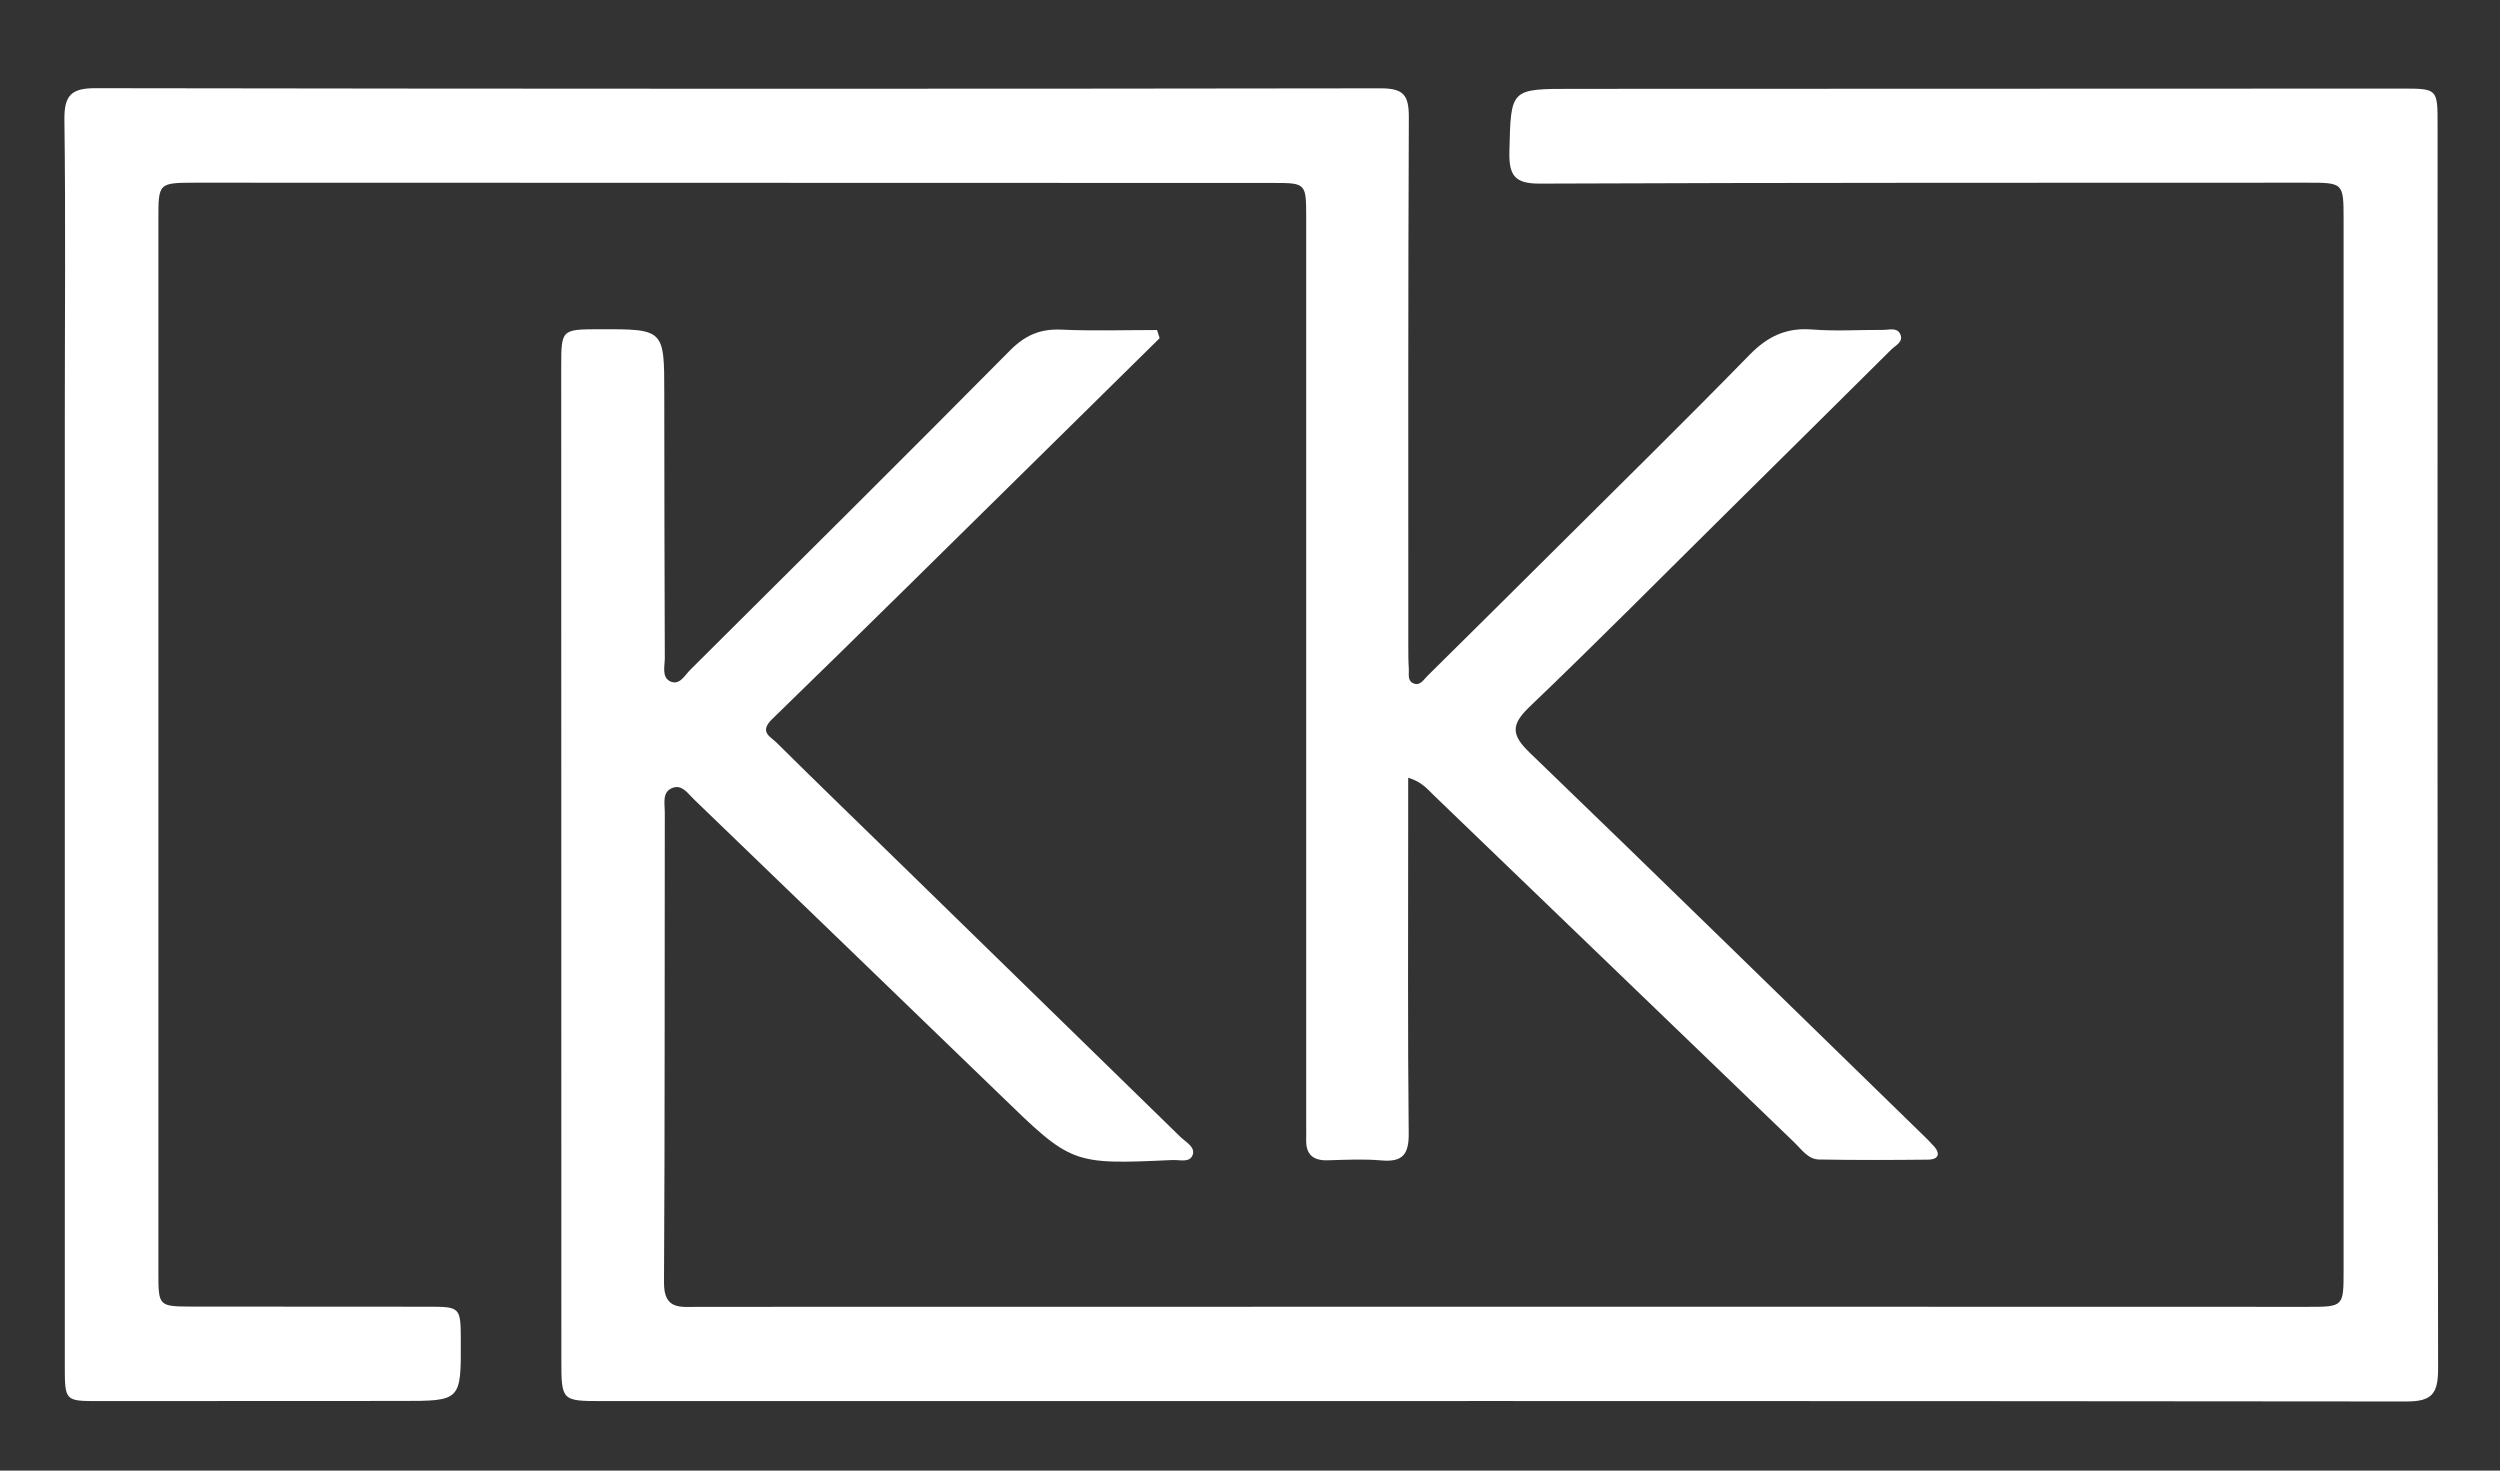
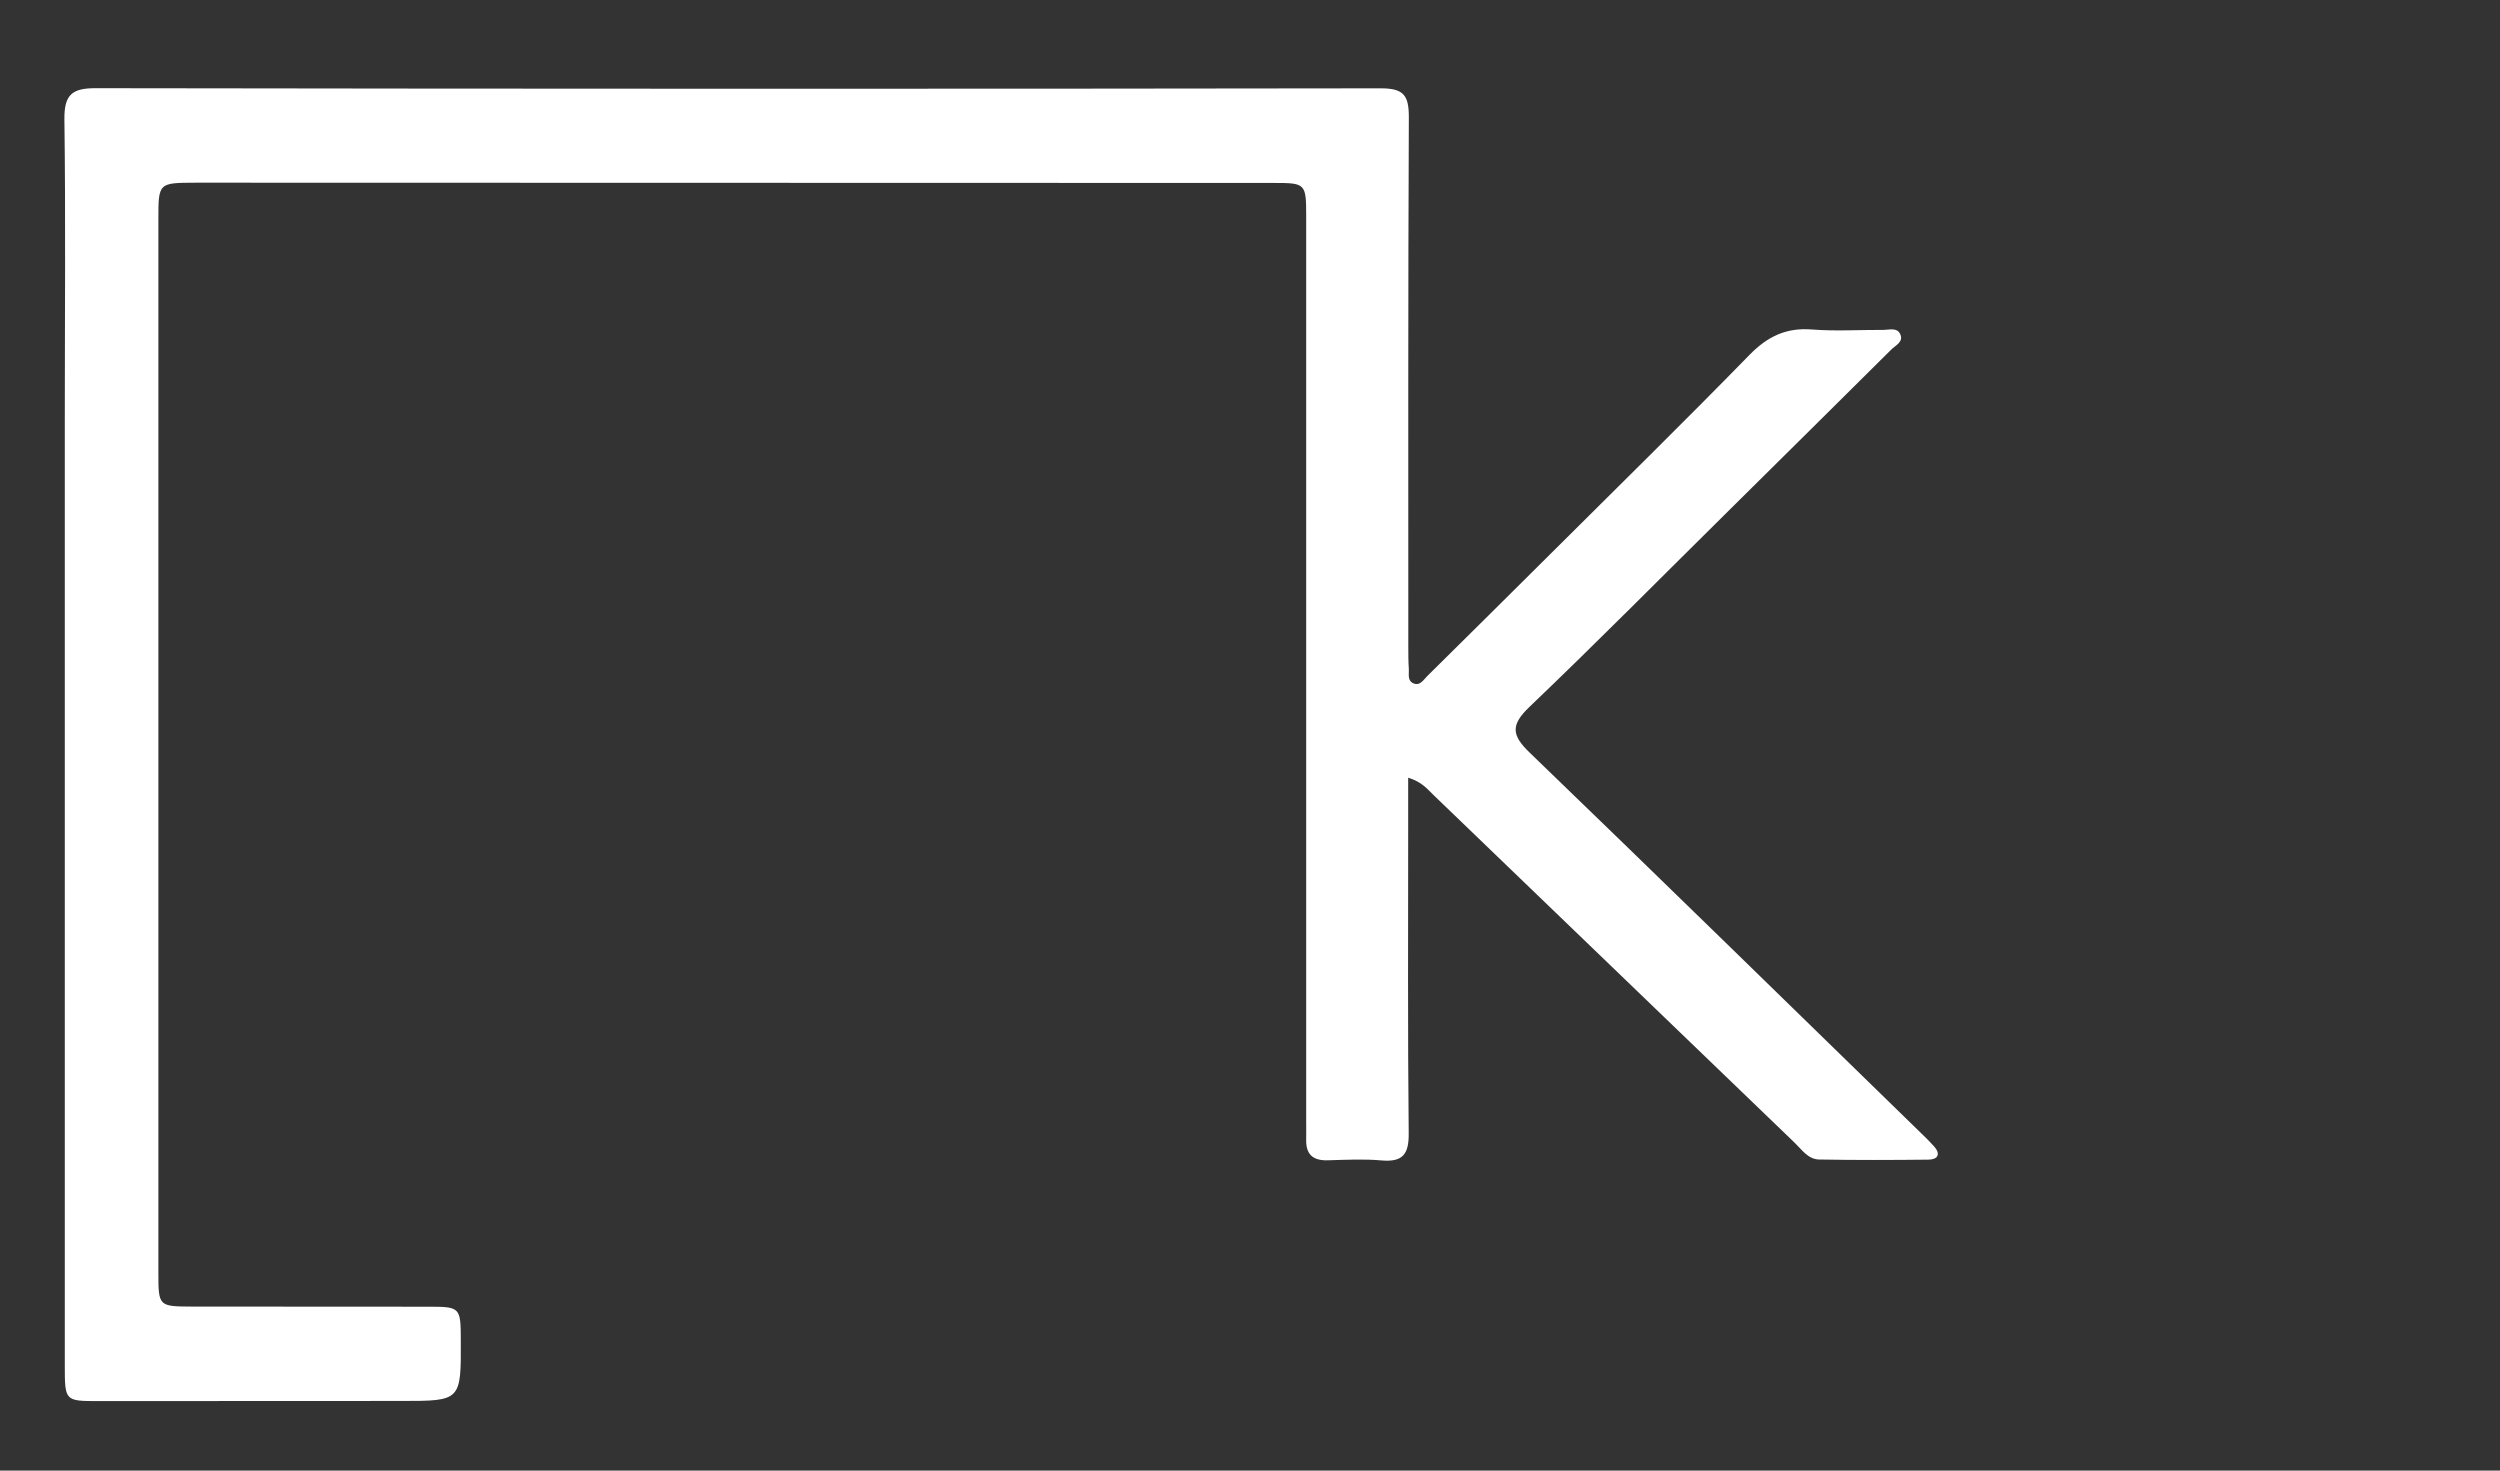
<svg xmlns="http://www.w3.org/2000/svg" version="1.1" id="Layer_1" x="0px" y="0px" viewBox="0 0 190.21 111.89" style="enable-background:new 0 0 190.21 111.89;" xml:space="preserve">
  <rect x="0" y="0" width="190.21" height="111.89" fill="#333333" stroke="none" />
  <style type="text/css">
	.st0{fill:#FFFFFF;}
</style>
-   <path class="st0" d="M88.23,25.73c-2.98,2.93-5.95,5.87-8.93,8.8c-6.84,6.73-13.66,13.49-20.55,20.18  c-1.02,0.99-0.12,1.34,0.32,1.78c3.21,3.18,6.45,6.31,9.69,9.47c7.02,6.84,14.04,13.69,21.05,20.54c0.4,0.39,1.13,0.75,0.94,1.35  c-0.21,0.65-1,0.38-1.55,0.41c-7.67,0.35-7.66,0.33-13.15-5c-7.74-7.49-15.5-14.96-23.25-22.44c-0.45-0.43-0.89-1.13-1.59-0.89  c-0.86,0.29-0.63,1.19-0.63,1.85c-0.02,11.94,0.01,23.87-0.06,35.81c-0.01,2.09,1.26,1.84,2.55,1.84  c24.26-0.01,48.52-0.01,72.77-0.01c16.58,0,33.16,0.01,49.74,0.01c2.73,0,2.73-0.01,2.73-2.79c0-26.64,0-53.29,0-79.93  c0-2.83-0.01-2.81-2.88-2.81c-19.42,0.01-38.84-0.01-58.26,0.07c-1.92,0.01-2.37-0.61-2.33-2.43c0.12-4.78,0.04-4.78,4.79-4.78  c21.03-0.01,42.06-0.02,63.1-0.02c2.73,0,2.73,0.01,2.73,2.75c0,31.55-0.02,63.1,0.04,94.64c0,1.95-0.49,2.5-2.43,2.5  c-45.74-0.05-91.48-0.03-137.22-0.03c-3.14,0-3.14-0.01-3.14-3.21c0-25.16,0-50.32-0.01-75.48c0-2.85,0.01-2.85,2.9-2.86  c4.94-0.01,4.94-0.01,4.94,4.9c0.01,6.71,0.01,13.42,0.04,20.13c0,0.61-0.25,1.44,0.41,1.76c0.72,0.34,1.11-0.47,1.54-0.89  c8.12-8.08,16.25-16.14,24.31-24.28c1.15-1.16,2.29-1.66,3.9-1.59c2.43,0.11,4.86,0.03,7.29,0.03  C88.09,25.31,88.16,25.52,88.23,25.73z" />
-   <path class="st0" d="M107.14,59.17c0,1.42,0,2.63,0,3.83c0,7.74-0.04,15.48,0.04,23.22c0.02,1.61-0.46,2.21-2.07,2.07  c-1.34-0.12-2.71-0.05-4.06-0.01c-1.14,0.04-1.7-0.43-1.67-1.58c0.01-0.45,0-0.9,0-1.35c0-22.97,0-45.93,0-68.9  c0-2.49-0.05-2.53-2.45-2.53c-26.84,0-53.67-0.01-80.51-0.02c-0.52,0-1.03,0-1.55,0c-2.81,0.01-2.82,0.01-2.82,2.78  c0,26.71,0,53.42,0,80.12c0,2.58,0.01,2.6,2.54,2.61c6,0.01,12,0.01,18,0.01c2.43,0,2.46,0.04,2.47,2.54  c0.02,4.63,0.02,4.63-4.52,4.63c-7.68,0-15.35,0.01-23.03,0.01c-2.57,0-2.58,0-2.58-2.7c0-24,0-48,0-72C4.93,24.3,5,16.69,4.9,9.08  C4.88,7.2,5.48,6.7,7.31,6.71c32.58,0.05,65.16,0.06,97.74,0.01c1.75,0,2.14,0.53,2.14,2.19c-0.06,13.42-0.04,26.84-0.04,40.26  c0,0.58,0,1.16,0.04,1.74c0.02,0.37-0.11,0.84,0.29,1.05c0.53,0.29,0.82-0.23,1.11-0.52c3.12-3.08,6.23-6.17,9.34-9.26  c5.07-5.05,10.18-10.06,15.18-15.18c1.38-1.41,2.8-2.09,4.77-1.93c1.79,0.14,3.61,0.02,5.42,0.03c0.43,0,1-0.19,1.25,0.27  c0.34,0.63-0.33,0.9-0.66,1.23c-4.07,4.05-8.15,8.08-12.23,12.12c-5.09,5.03-10.12,10.12-15.29,15.06  c-1.43,1.37-1.38,2.14,0.01,3.48c9.98,9.62,19.89,19.32,29.83,29c0.32,0.31,0.65,0.63,0.95,0.97c0.53,0.61,0.25,0.99-0.43,1  c-2.77,0.03-5.55,0.04-8.32-0.01c-0.84-0.01-1.32-0.75-1.87-1.28c-9.15-8.81-18.3-17.62-27.45-26.43  C108.61,60.06,108.23,59.51,107.14,59.17z" />
+   <path class="st0" d="M107.14,59.17c0,1.42,0,2.63,0,3.83c0,7.74-0.04,15.48,0.04,23.22c0.02,1.61-0.46,2.21-2.07,2.07  c-1.34-0.12-2.71-0.05-4.06-0.01c-1.14,0.04-1.7-0.43-1.67-1.58c0.01-0.45,0-0.9,0-1.35c0-22.97,0-45.93,0-68.9  c0-2.49-0.05-2.53-2.45-2.53c-26.84,0-53.67-0.01-80.51-0.02c-0.52,0-1.03,0-1.55,0c-2.81,0.01-2.82,0.01-2.82,2.78  c0,26.71,0,53.42,0,80.12c0,2.58,0.01,2.6,2.54,2.61c6,0.01,12,0.01,18,0.01c2.43,0,2.46,0.04,2.47,2.54  c0.02,4.63,0.02,4.63-4.52,4.63c-7.68,0-15.35,0.01-23.03,0.01c-2.57,0-2.58,0-2.58-2.7c0-24,0-48,0-72C4.93,24.3,5,16.69,4.9,9.08  C4.88,7.2,5.48,6.7,7.31,6.71c32.58,0.05,65.16,0.06,97.74,0.01c1.75,0,2.14,0.53,2.14,2.19c-0.06,13.42-0.04,26.84-0.04,40.26  c0,0.58,0,1.16,0.04,1.74c0.02,0.37-0.11,0.84,0.29,1.05c0.53,0.29,0.82-0.23,1.11-0.52c3.12-3.08,6.23-6.17,9.34-9.26  c5.07-5.05,10.18-10.06,15.18-15.18c1.38-1.41,2.8-2.09,4.77-1.93c1.79,0.14,3.61,0.02,5.42,0.03c0.43,0,1-0.19,1.25,0.27  c0.34,0.63-0.33,0.9-0.66,1.23c-4.07,4.05-8.15,8.08-12.23,12.12c-5.09,5.03-10.12,10.12-15.29,15.06  c-1.43,1.37-1.38,2.14,0.01,3.48c9.98,9.62,19.89,19.32,29.83,29c0.32,0.31,0.65,0.63,0.95,0.97c0.53,0.61,0.25,0.99-0.43,1  c-2.77,0.03-5.55,0.04-8.32-0.01c-0.84-0.01-1.32-0.75-1.87-1.28c-9.15-8.81-18.3-17.62-27.45-26.43  C108.61,60.06,108.23,59.51,107.14,59.17" />
</svg>